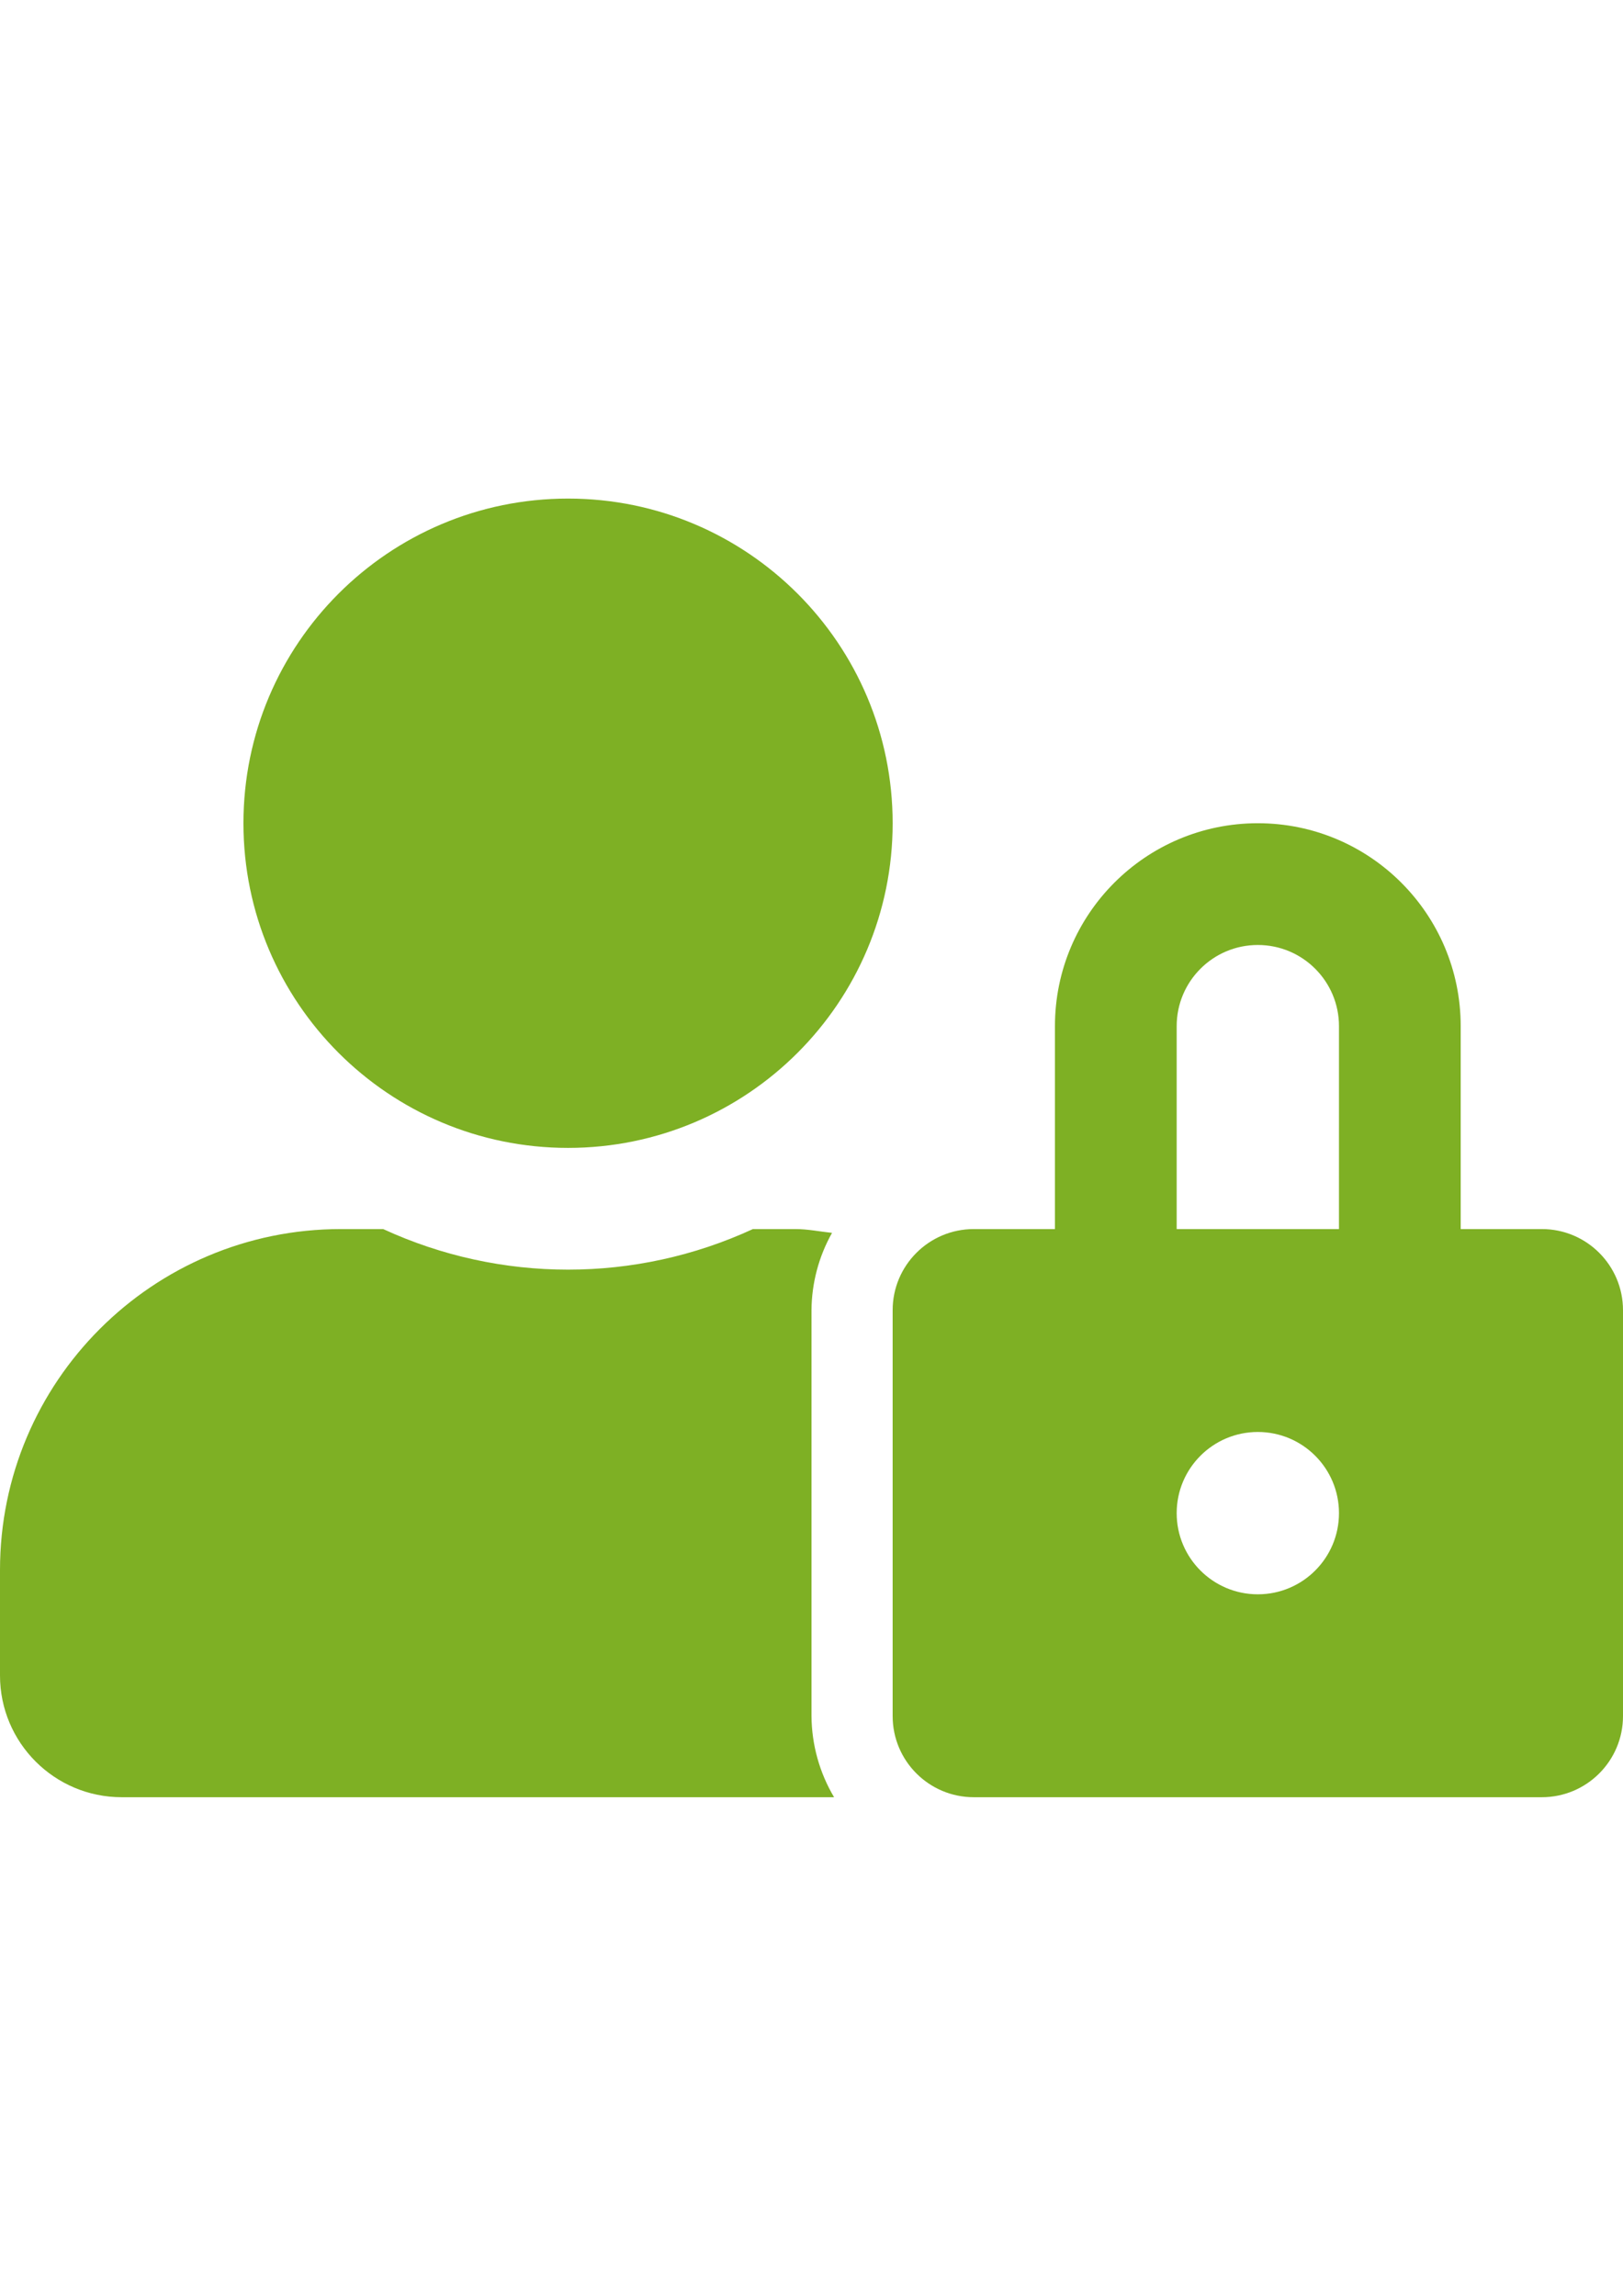
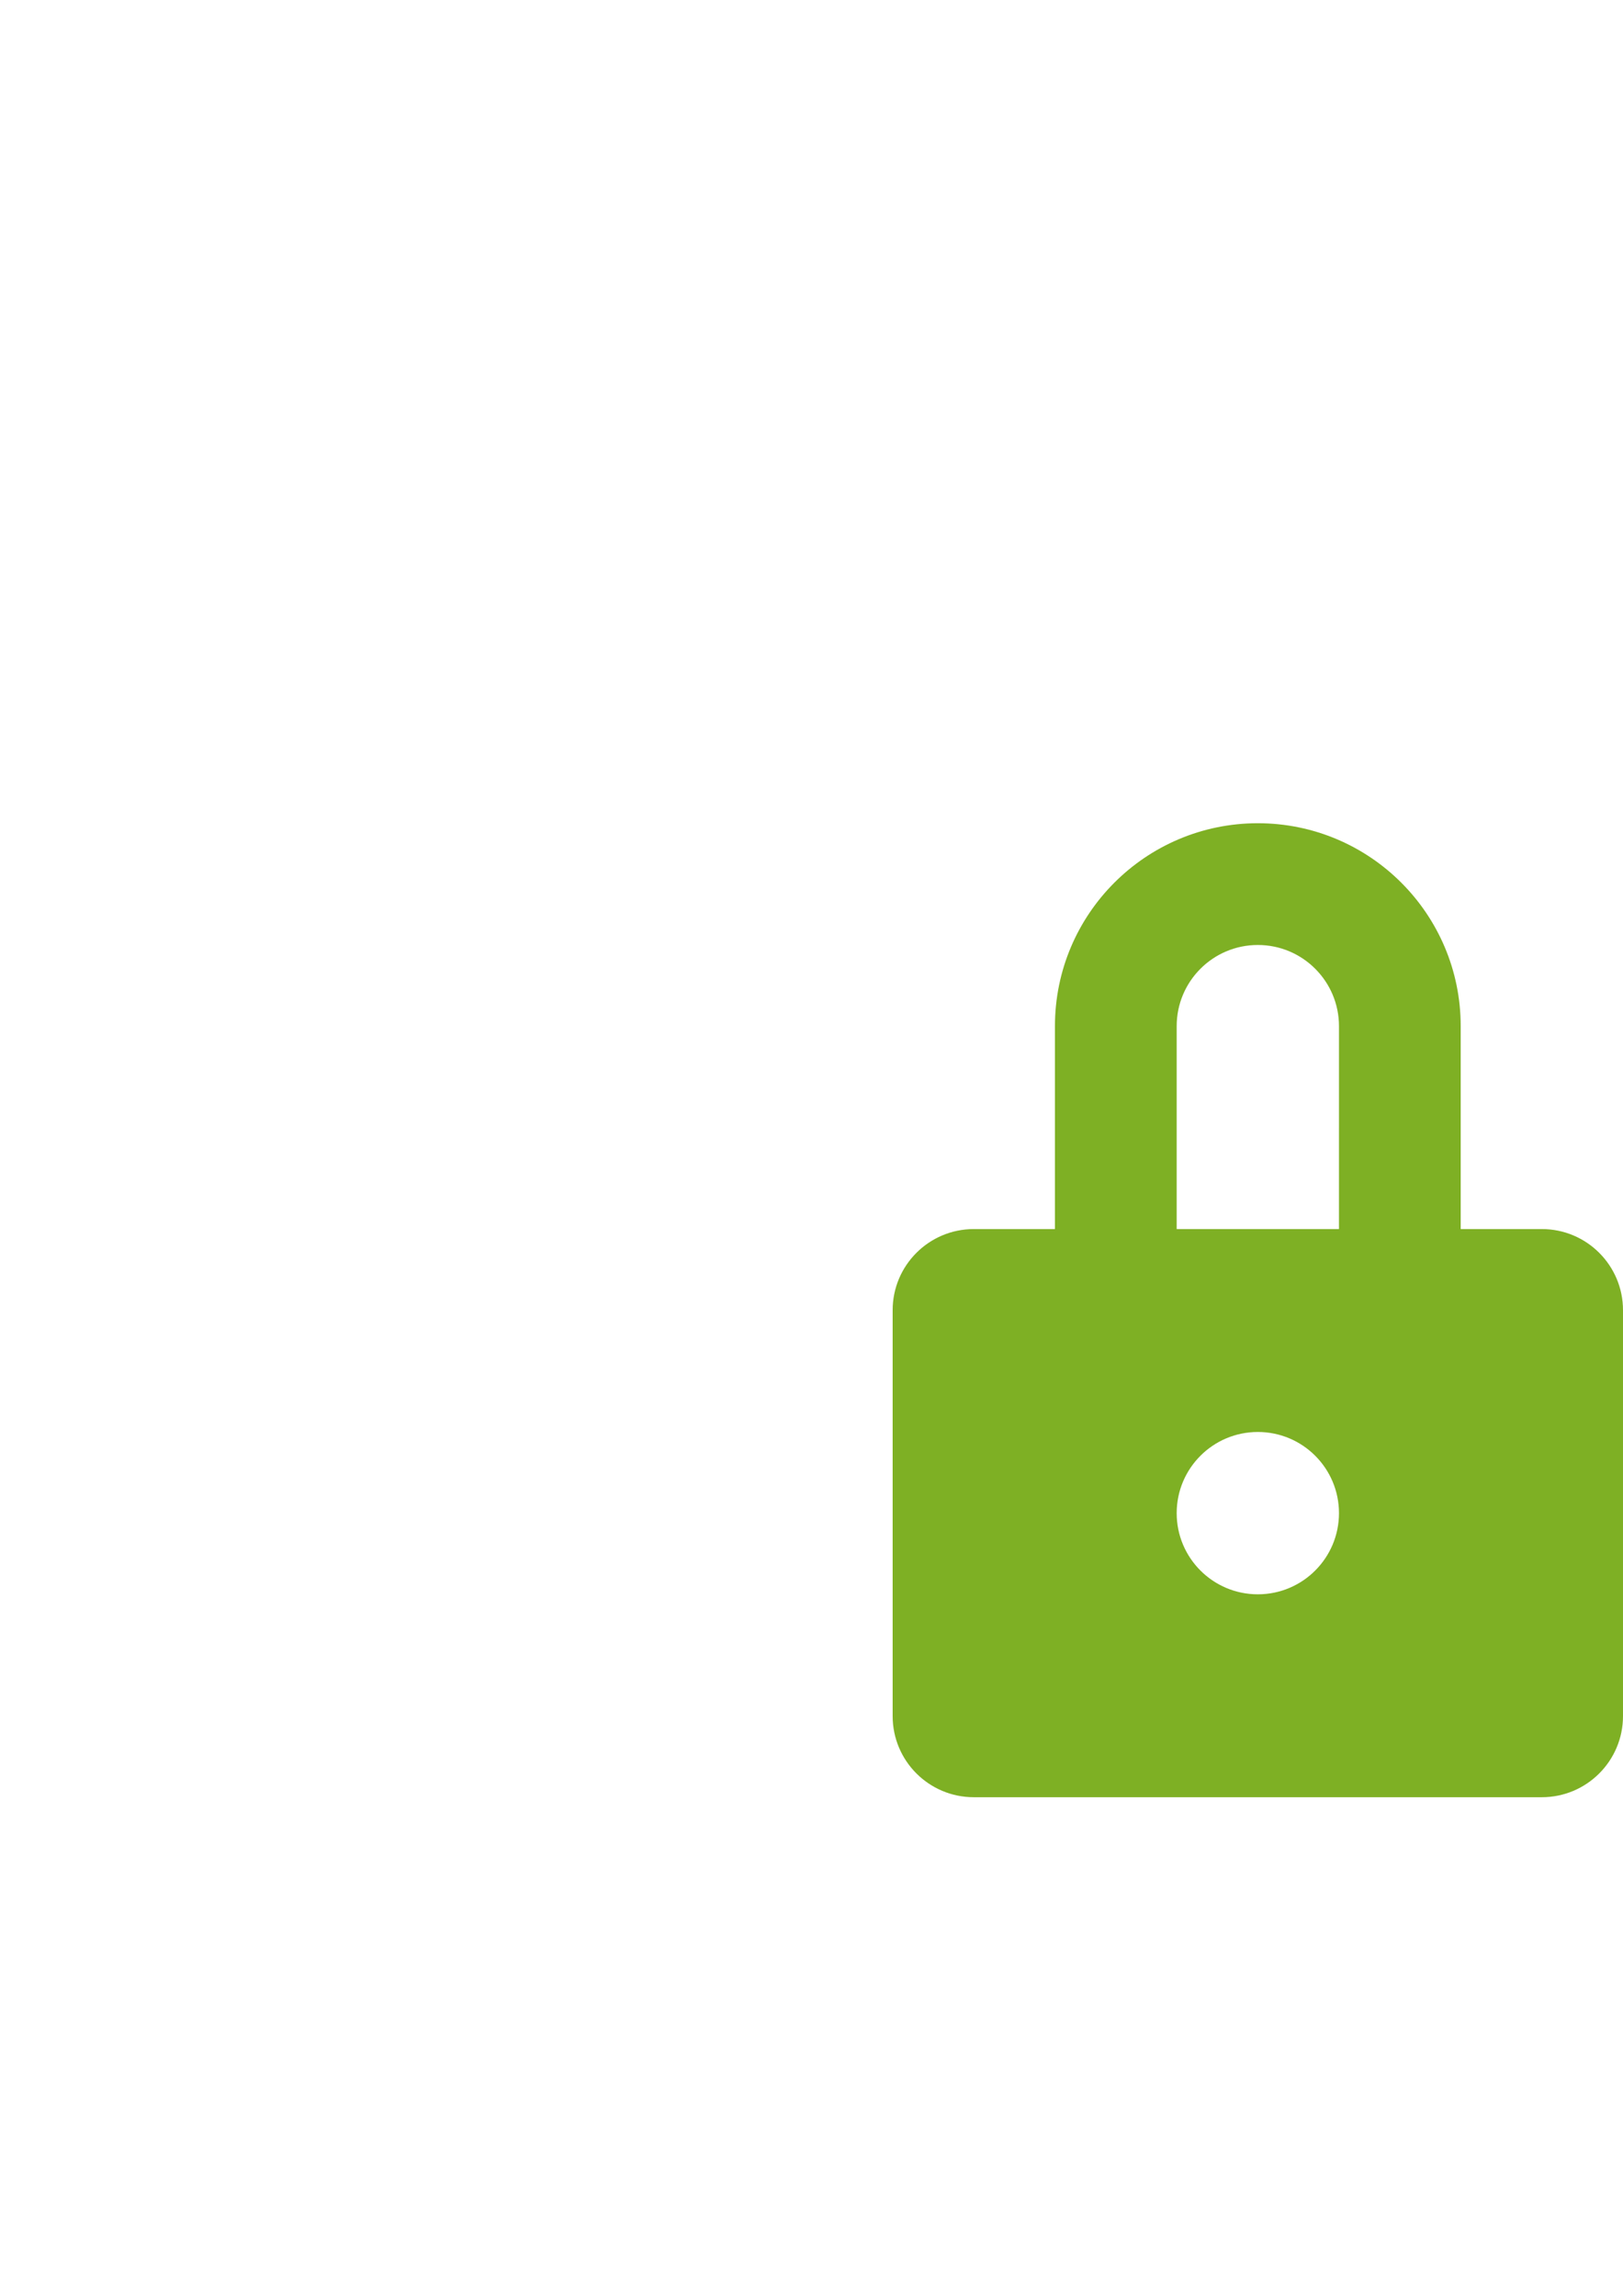
<svg xmlns="http://www.w3.org/2000/svg" version="1.1" id="Ebene_1" focusable="false" x="0px" y="0px" width="595.279px" height="841.89px" viewBox="0 0 595.279 841.89" enable-background="new 0 0 595.279 841.89" xml:space="preserve">
  <path fill="#7EB024" d="M565.514,450.708h-29.764v-74.411c0-41.095-33.313-74.41-74.41-74.41c-41.096,0-74.41,33.314-74.41,74.41  v74.411h-29.764c-16.438,0-29.764,13.326-29.764,29.764v148.82c0,16.439,13.325,29.764,29.764,29.764h208.348  c16.438,0,29.765-13.324,29.765-29.764v-148.82C595.279,464.035,581.954,450.708,565.514,450.708z M461.342,584.648  c-16.438,0-29.764-13.326-29.764-29.766c0-16.438,13.325-29.764,29.764-29.764c16.439,0,29.765,13.326,29.765,29.764  C491.105,571.322,477.78,584.648,461.342,584.648z M491.105,450.708h-59.527v-74.411c0-16.438,13.325-29.764,29.764-29.764  c16.439,0,29.765,13.326,29.765,29.764L491.105,450.708L491.105,450.708z" />
-   <path fill="#7EB024" d="M208.348,420.945c65.752,0,119.056-53.303,119.056-119.056c0-65.753-53.304-119.056-119.056-119.056  c-65.753,0-119.058,53.303-119.058,119.056C89.291,367.642,142.595,420.945,208.348,420.945z M297.639,480.472  c0.066-9.941,2.659-19.703,7.533-28.367c-4.465-0.465-8.836-1.396-13.485-1.396h-15.533c-43.026,19.842-92.586,19.842-135.612,0  h-15.533C55.974,450.724,0.015,506.683,0,575.718v38.693c0,24.656,19.989,44.645,44.646,44.645l0,0h261.271  c-5.35-9.012-8.206-19.283-8.277-29.764V480.472L297.639,480.472z" />
</svg>